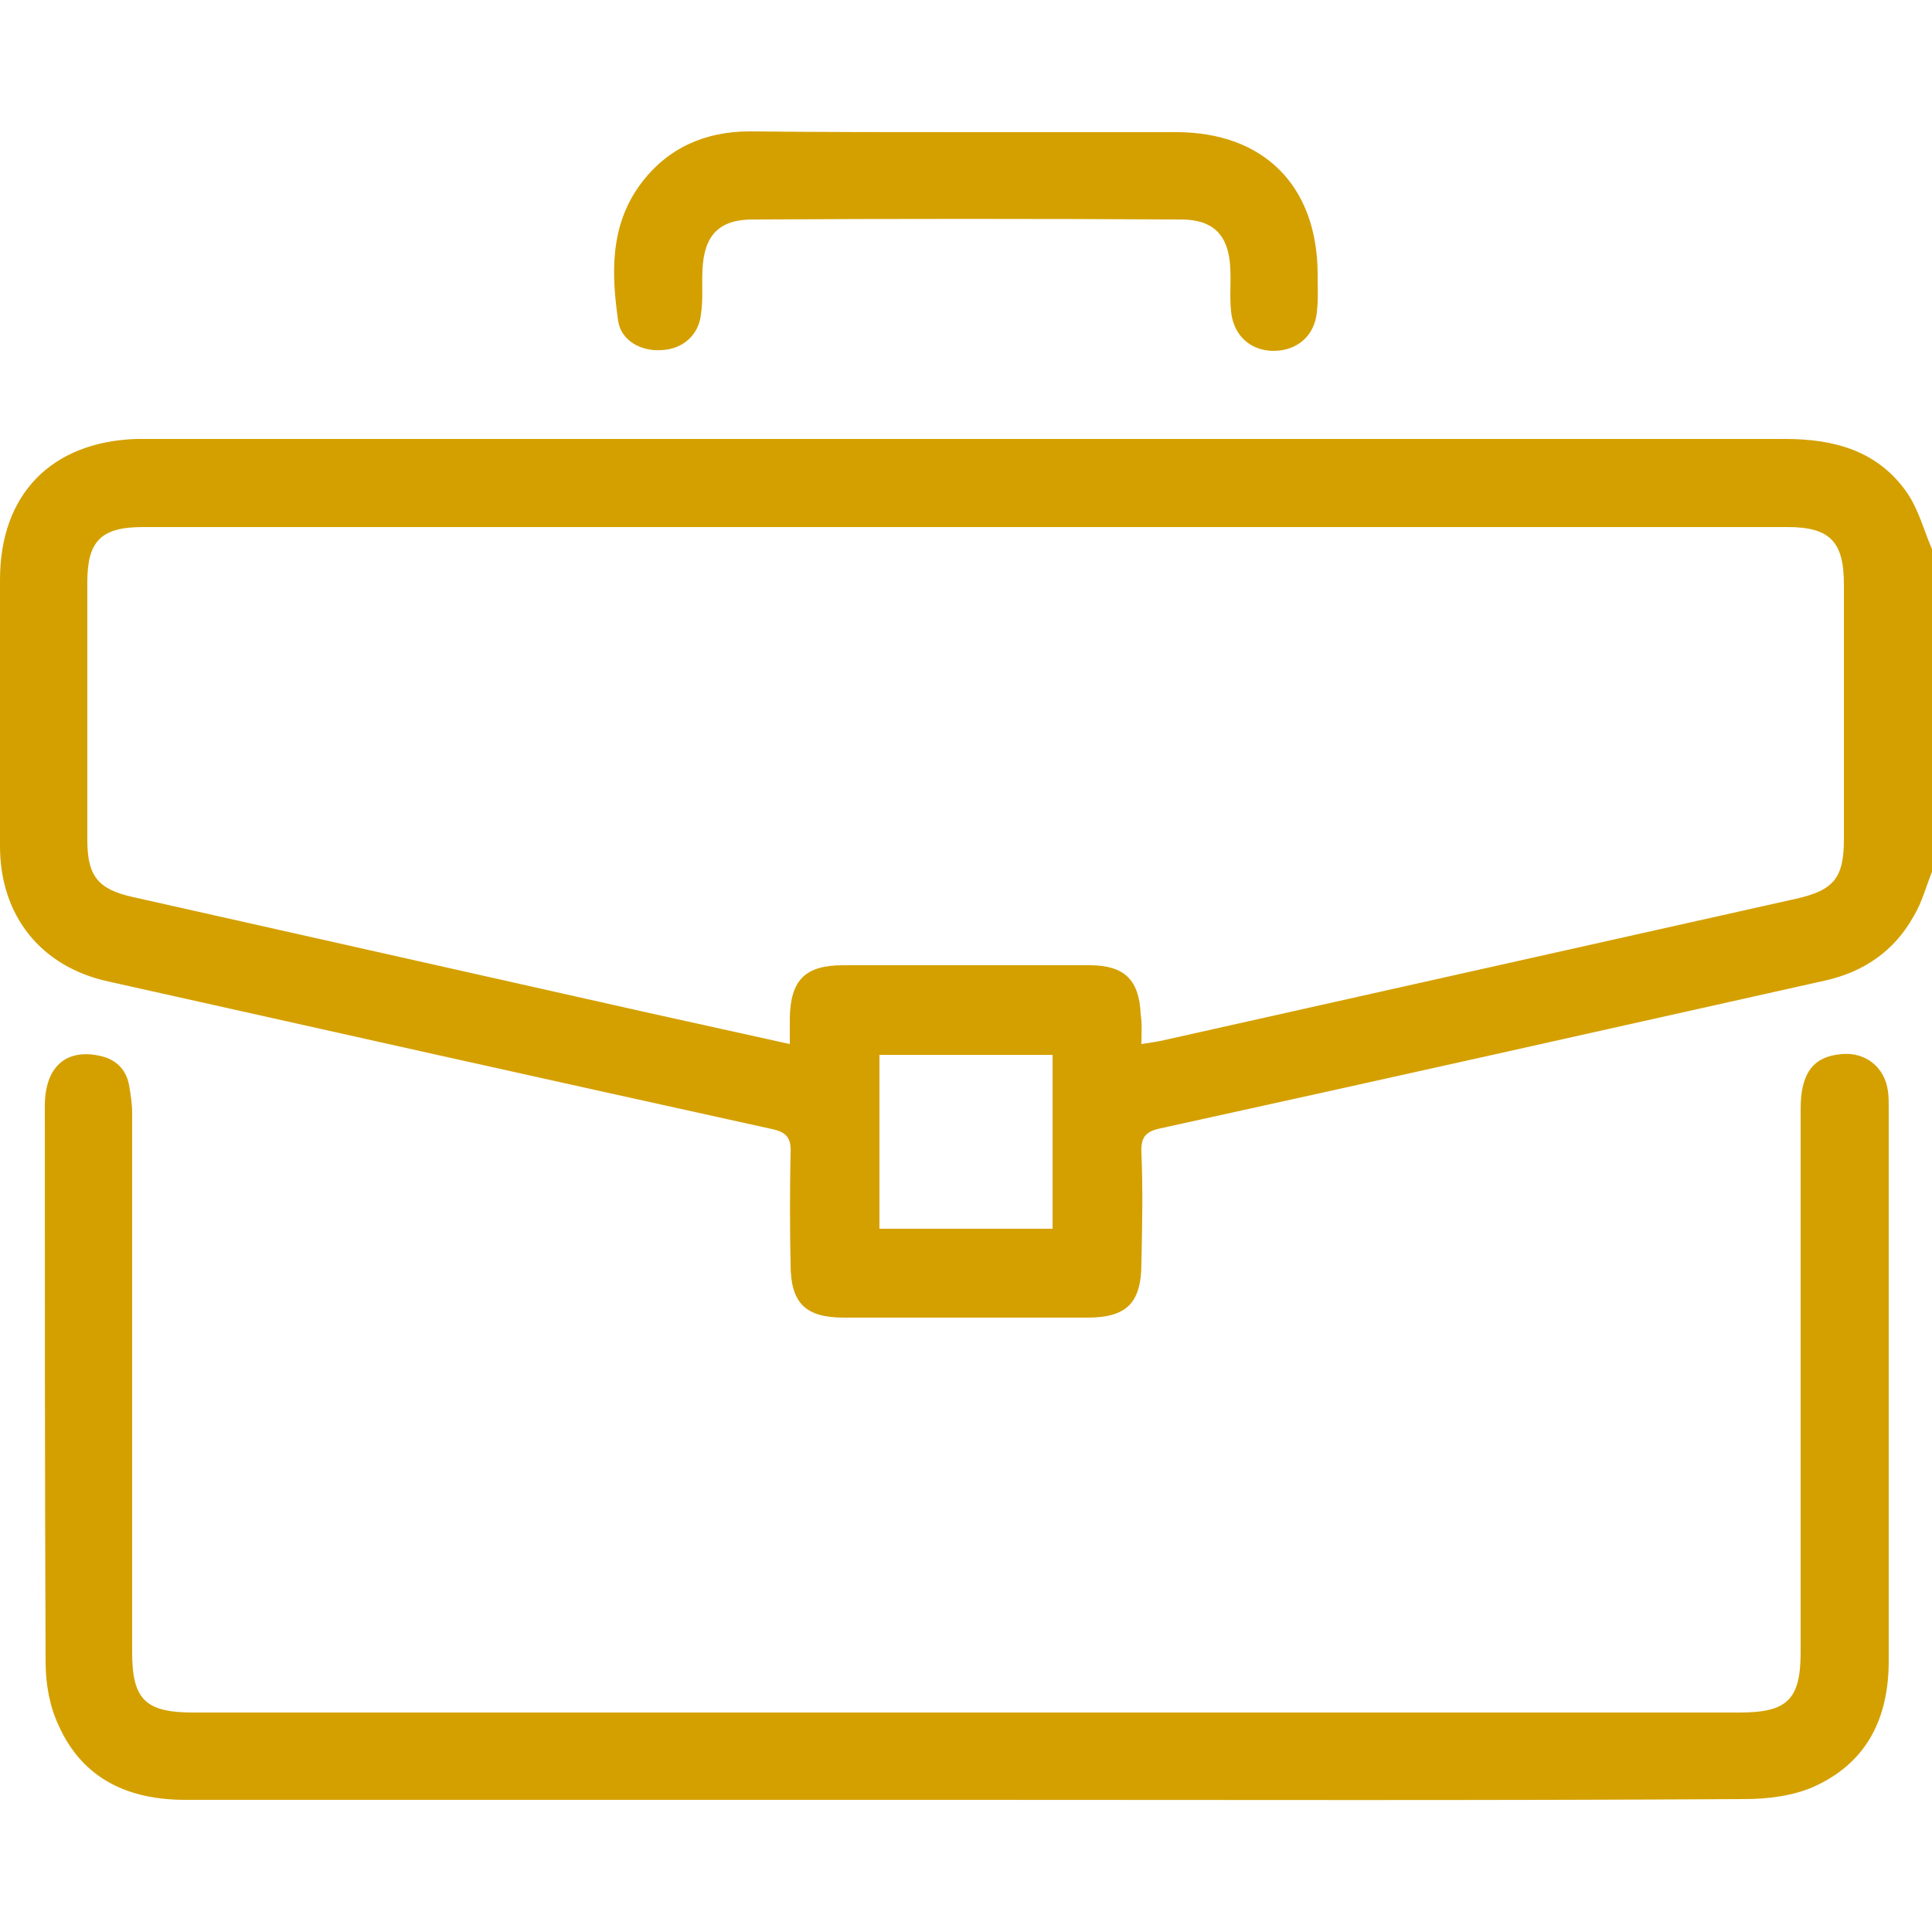
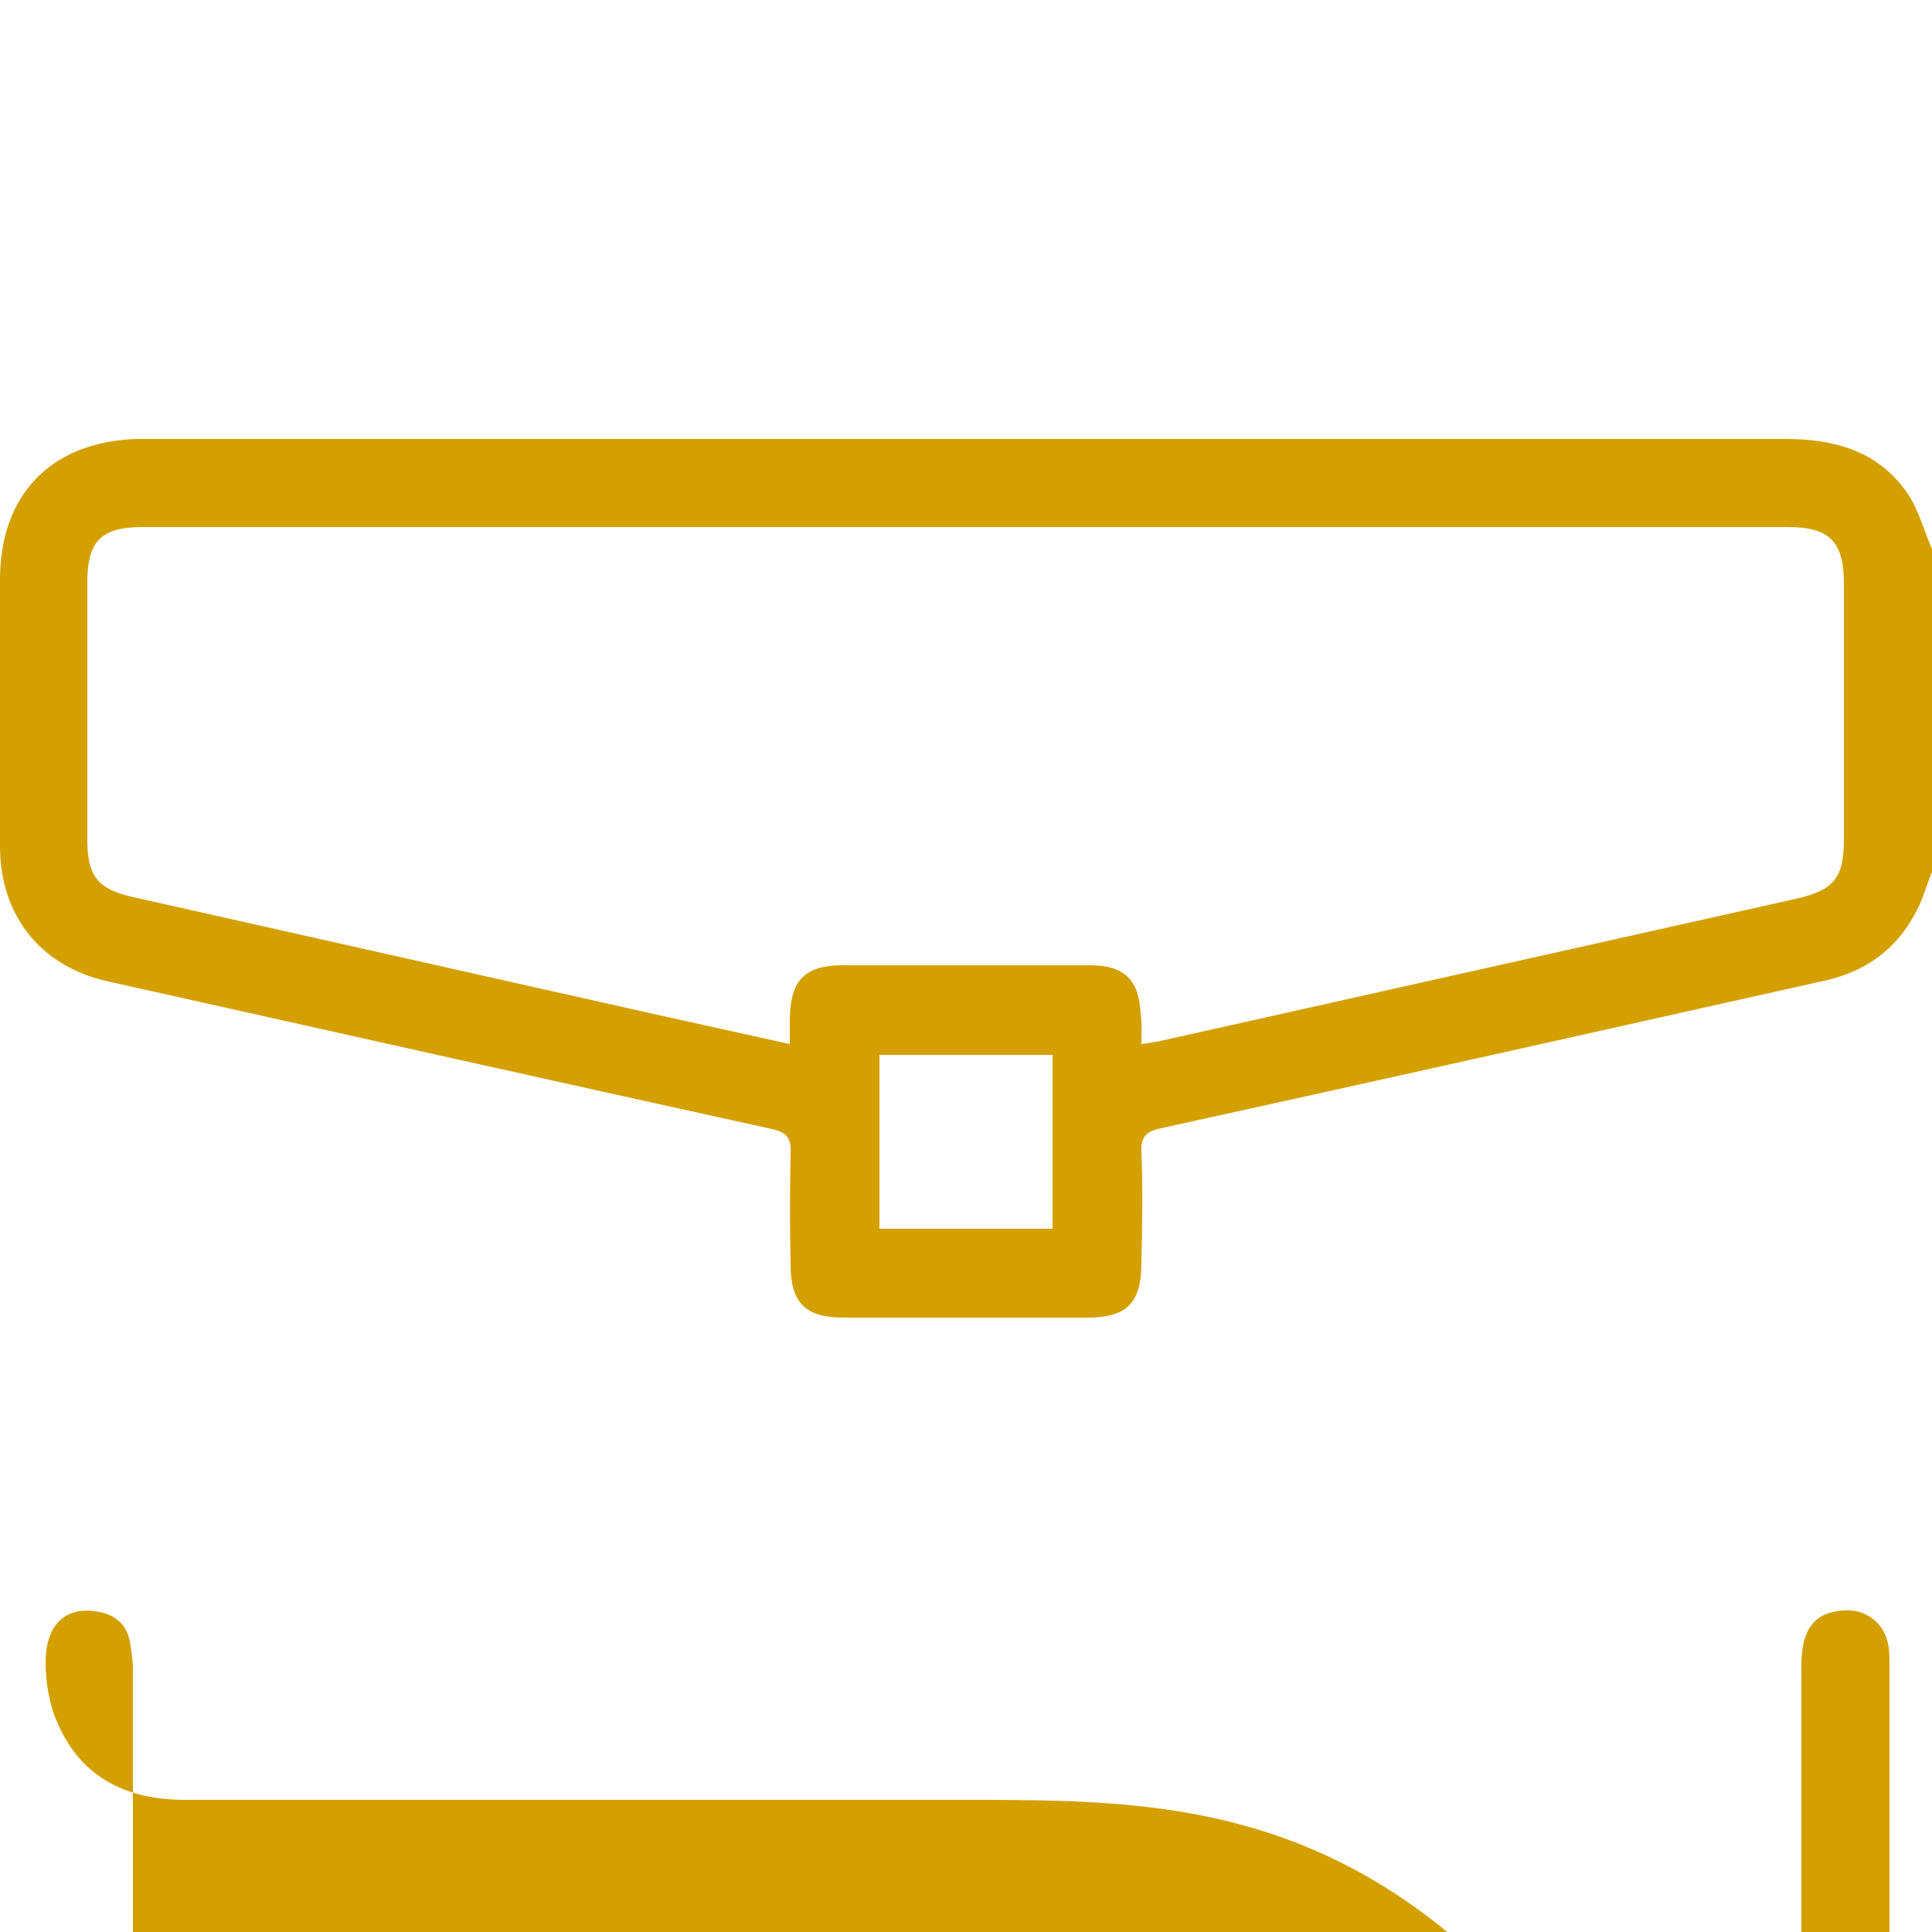
<svg xmlns="http://www.w3.org/2000/svg" version="1.1" id="Livello_1" x="0px" y="0px" viewBox="0 0 250 250" style="enable-background:new 0 0 250 250;" xml:space="preserve">
  <style type="text/css">
	.st0{fill:#D4A000;}
</style>
  <g>
    <path class="st0" d="M250,112.8c-0.8,2-1.3,4-2.4,5.8c-2.5,4.5-6.5,7.2-11.5,8.3c-28.6,6.4-57.2,12.8-85.9,19.1   c-2,0.4-2.6,1.2-2.5,3.2c0.2,4.7,0.1,9.4,0,14.2c0,5.2-1.9,7.1-7,7.1c-10.5,0-21,0-31.5,0c-5,0-6.9-1.9-6.9-6.9   c-0.1-4.8-0.1-9.6,0-14.4c0.1-1.9-0.5-2.7-2.4-3.1c-28.6-6.3-57.3-12.7-85.9-19.1c-8.7-1.9-14-8.5-14-17.5C0,98,0,86.5,0,75   c0-11,6.6-17.8,17.6-18.2c0.6,0,1.3,0,2,0c70.5,0,140.9,0,211.4,0c6.3,0,12,1.5,15.8,7c1.5,2.2,2.2,5,3.3,7.5   C250,85.1,250,99,250,112.8z M147.7,135.1c1.2-0.2,2.1-0.3,2.9-0.5c27.3-6.1,54.5-12.2,81.8-18.3c4.9-1.1,6.2-2.7,6.2-7.7   c0-11,0-22,0-33c0-5.5-1.8-7.4-7.3-7.4c-70.9,0-141.9,0-212.8,0c-5.4,0-7.2,1.8-7.2,7.1c0,11.1,0,22.3,0,33.4c0,4.7,1.4,6.4,6,7.4   c22.3,5,44.5,10,66.8,15c5.9,1.3,11.8,2.6,18.1,4c0-1.3,0-2.4,0-3.4c0.1-4.9,2-6.8,6.9-6.8c4.5,0,8.9,0,13.4,0c6.2,0,12.4,0,18.5,0   c4.5,0,6.4,1.9,6.6,6.3C147.8,132.5,147.7,133.7,147.7,135.1z M113.8,159c7.5,0,14.9,0,22.4,0c0-7.6,0-15,0-22.5   c-7.5,0-14.9,0-22.4,0C113.8,144,113.8,151.4,113.8,159z" />
-     <path class="st0" d="M125,232.9c-33.7,0-67.4,0-101,0c-7.4,0-13.3-2.7-16.4-9.6c-1.2-2.5-1.7-5.5-1.7-8.2c-0.1-24-0.1-48-0.1-72   c0-5,2.7-7.4,7-6.5c2.1,0.4,3.5,1.7,3.9,3.8c0.2,1.2,0.4,2.4,0.4,3.6c0,23.3,0,46.5,0,69.8c0,6.1,1.7,7.8,7.9,7.8   c66.7,0,133.4,0,200.1,0c6.2,0,7.9-1.7,7.9-7.8c0-23.4,0-46.9,0-70.3c0-4.6,1.6-6.8,5.3-7.1c3.1-0.3,5.6,1.7,6,4.8   c0.1,0.7,0.1,1.5,0.1,2.2c0,23.8,0,47.7,0,71.5c0,7.4-2.8,13.2-9.7,16.3c-2.7,1.2-6,1.6-9,1.6C192,233,158.5,232.9,125,232.9z" />
-     <path class="st0" d="M125.1,17.1c9,0,18.1,0,27.1,0c11.3,0,18.2,6.9,18.3,18.2c0,1.7,0.1,3.4-0.1,5.1c-0.3,3.1-2.6,5-5.6,5   c-3,0-5.2-2-5.5-5.1c-0.2-1.9,0-3.7-0.1-5.6c-0.2-4.2-2.1-6.3-6.4-6.3c-18.5-0.1-36.9-0.1-55.4,0c-4.4,0-6.3,2.1-6.5,6.5   c-0.1,1.9,0.1,3.9-0.2,5.8c-0.3,2.7-2.4,4.5-5.1,4.6c-2.6,0.2-5.2-1.2-5.6-3.7c-0.9-6.2-1.1-12.4,2.9-17.8   c3.5-4.7,8.4-6.8,14.1-6.8C106.4,17.1,115.7,17.1,125.1,17.1z" />
+     <path class="st0" d="M125,232.9c-33.7,0-67.4,0-101,0c-7.4,0-13.3-2.7-16.4-9.6c-1.2-2.5-1.7-5.5-1.7-8.2c0-5,2.7-7.4,7-6.5c2.1,0.4,3.5,1.7,3.9,3.8c0.2,1.2,0.4,2.4,0.4,3.6c0,23.3,0,46.5,0,69.8c0,6.1,1.7,7.8,7.9,7.8   c66.7,0,133.4,0,200.1,0c6.2,0,7.9-1.7,7.9-7.8c0-23.4,0-46.9,0-70.3c0-4.6,1.6-6.8,5.3-7.1c3.1-0.3,5.6,1.7,6,4.8   c0.1,0.7,0.1,1.5,0.1,2.2c0,23.8,0,47.7,0,71.5c0,7.4-2.8,13.2-9.7,16.3c-2.7,1.2-6,1.6-9,1.6C192,233,158.5,232.9,125,232.9z" />
  </g>
</svg>